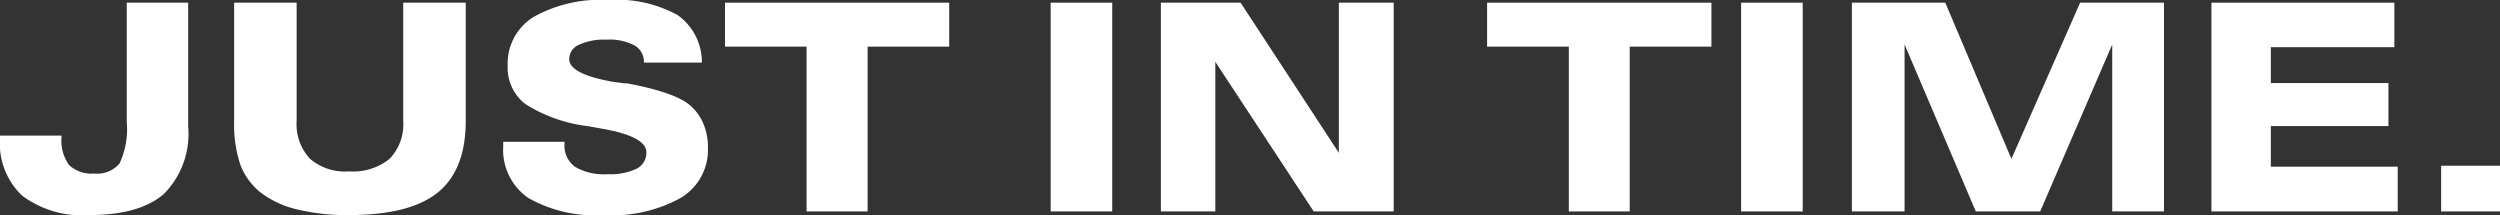
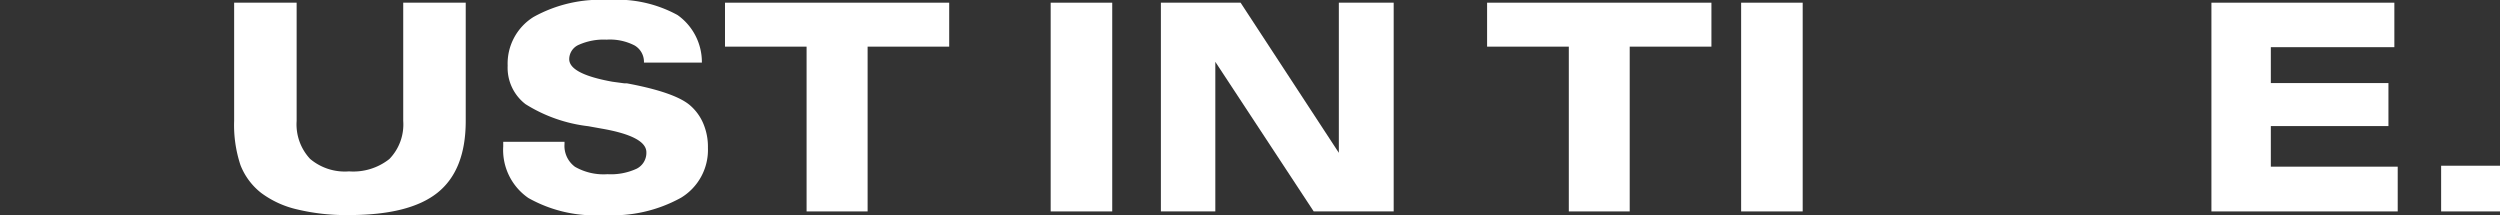
<svg xmlns="http://www.w3.org/2000/svg" id="Warstwa_1" data-name="Warstwa 1" width="186" height="16" viewBox="0 0 186 16">
  <rect x="0" y="0" width="186" height="16" fill="#333333" stroke="none" />
  <defs>
    <style>.cls-1{fill:#fff;}</style>
  </defs>
  <title>claim-top</title>
-   <path class="cls-1" d="M4.58,10.09v0.09a3.11,3.11,0,0,0,.56,2.1A2.43,2.43,0,0,0,7,12.91a2.16,2.16,0,0,0,1.9-.76,6,6,0,0,0,.53-3.07V0.2H14V9.42a6.33,6.33,0,0,1-1.8,5Q10.4,16,6.64,16a7.42,7.42,0,0,1-5-1.45A5.37,5.37,0,0,1,0,10.27V10.09H4.58Z" />
  <path class="cls-1" d="M17.42,0.2h4.65V9a3.76,3.76,0,0,0,1,2.82,4,4,0,0,0,2.9.93,4.32,4.32,0,0,0,3-.92A3.69,3.69,0,0,0,30,9V0.2h4.65V9q0,3.65-2.09,5.33T25.91,16a15.49,15.49,0,0,1-3.8-.42,7.15,7.15,0,0,1-2.67-1.22,4.87,4.87,0,0,1-1.55-2.08A9.44,9.44,0,0,1,17.42,9V0.2Z" />
  <path class="cls-1" d="M37.44,10.55H42v0.16a1.93,1.93,0,0,0,.78,1.7,4.27,4.27,0,0,0,2.42.55,4.56,4.56,0,0,0,2.17-.41,1.32,1.32,0,0,0,.72-1.22q0-1.18-3.32-1.76l-1-.18A11.2,11.2,0,0,1,39.1,7.75a3.41,3.41,0,0,1-1.33-2.86A4.08,4.08,0,0,1,39.7,1.26,10.21,10.21,0,0,1,45.26,0a9.35,9.35,0,0,1,5.15,1.12,4.29,4.29,0,0,1,1.81,3.54H47.91v0a1.41,1.41,0,0,0-.7-1.28,4,4,0,0,0-2.08-.43,4.53,4.53,0,0,0-2.06.38,1.17,1.17,0,0,0-.72,1.07q0,1.1,3.21,1.68L46.45,6.2l0.19,0q3.54,0.66,4.68,1.62a3.67,3.67,0,0,1,1,1.36A4.42,4.42,0,0,1,52.67,11a4.16,4.16,0,0,1-2,3.71A10.5,10.5,0,0,1,44.94,16a10.07,10.07,0,0,1-5.63-1.27,4.34,4.34,0,0,1-1.87-3.84V10.55Z" />
  <polygon class="cls-1" points="60.01 15.73 60.01 3.47 53.94 3.47 53.94 0.2 70.62 0.2 70.62 3.47 64.55 3.47 64.55 15.73 60.01 15.73" />
  <rect class="cls-1" x="78.17" y="0.2" width="4.58" height="15.53" />
  <polygon class="cls-1" points="86.37 15.73 86.37 0.2 92.3 0.2 99.61 11.37 99.61 0.2 103.69 0.2 103.69 15.73 97.74 15.73 90.42 4.6 90.42 15.73 86.37 15.73" />
  <polygon class="cls-1" points="116.72 15.73 116.72 3.47 110.64 3.47 110.64 0.2 127.33 0.2 127.33 3.47 121.25 3.47 121.25 15.73 116.72 15.73" />
  <rect class="cls-1" x="129.54" y="0.2" width="4.58" height="15.53" />
-   <polygon class="cls-1" points="137.78 15.73 137.78 0.2 144.73 0.2 149.65 11.82 154.76 0.2 161 0.2 161 15.73 157.15 15.73 157.15 3.31 151.79 15.73 147 15.73 141.7 3.31 141.7 15.73 137.78 15.73" />
  <polygon class="cls-1" points="164.53 15.73 164.53 0.2 178.14 0.2 178.14 3.51 168.95 3.51 168.95 6.18 177.7 6.18 177.7 9.38 168.95 9.38 168.95 12.4 178.39 12.4 178.39 15.73 164.53 15.73" />
  <rect class="cls-1" x="181.62" y="12.33" width="4.38" height="3.4" />
</svg>